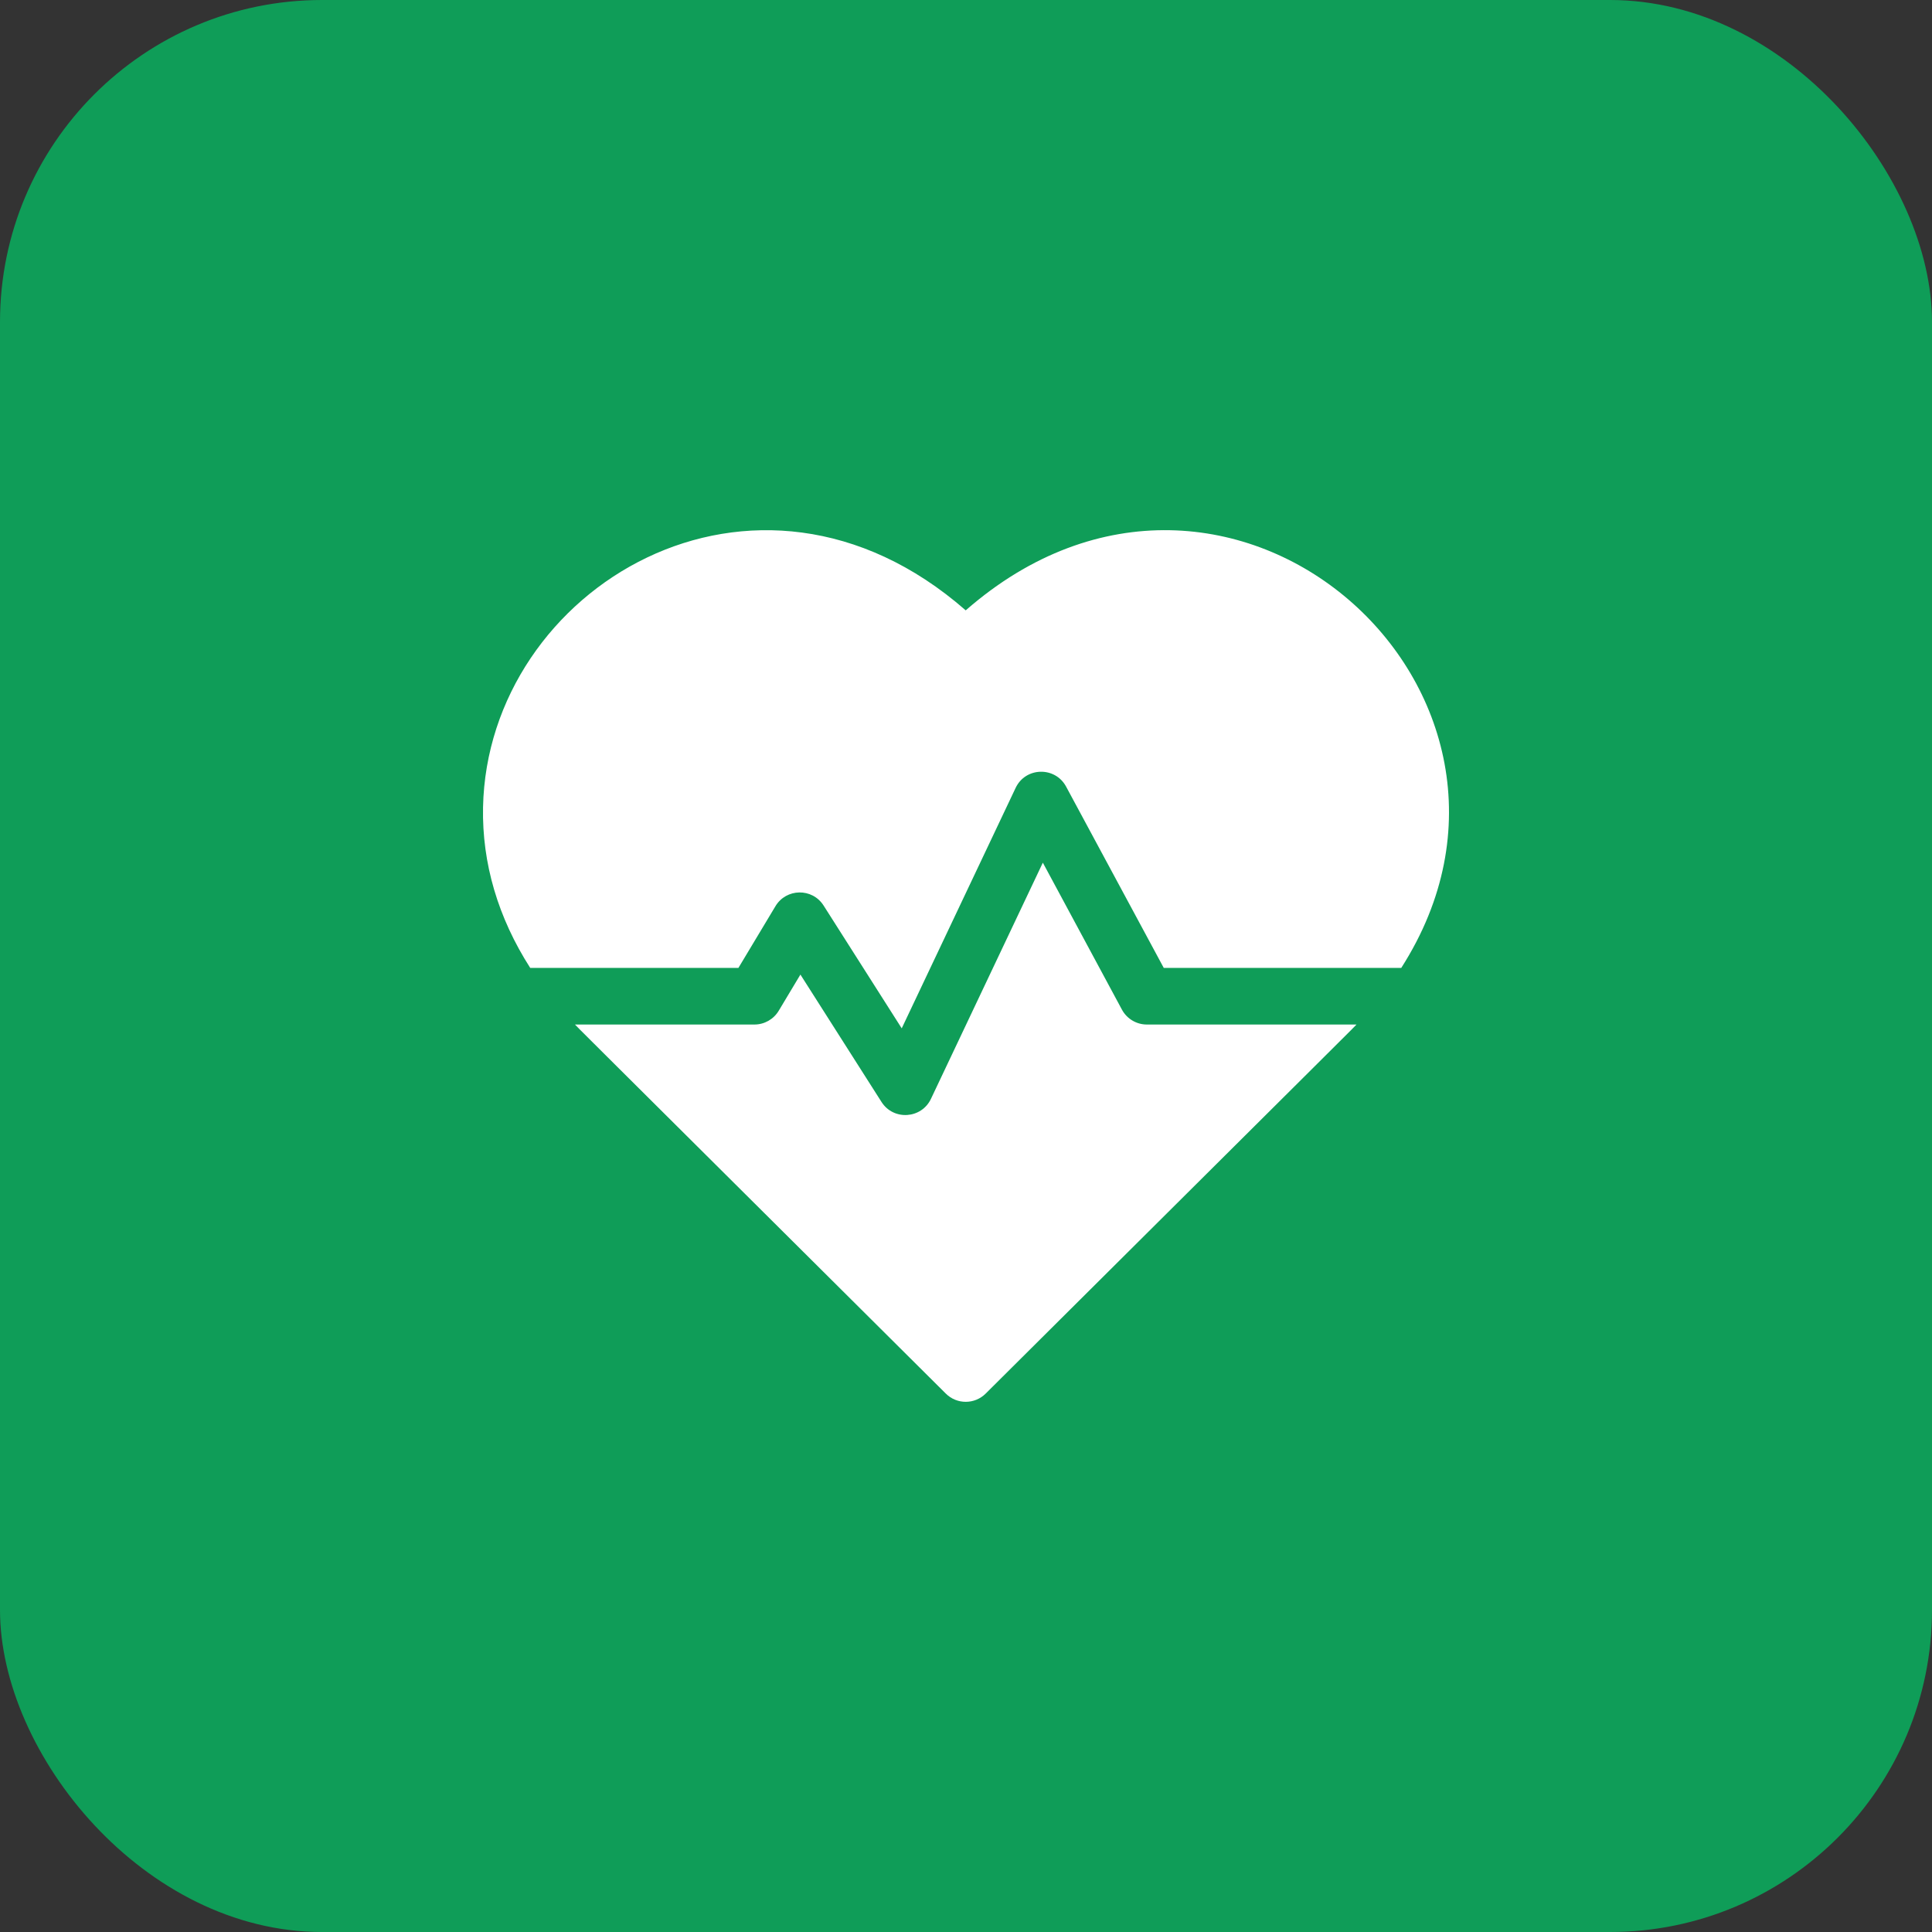
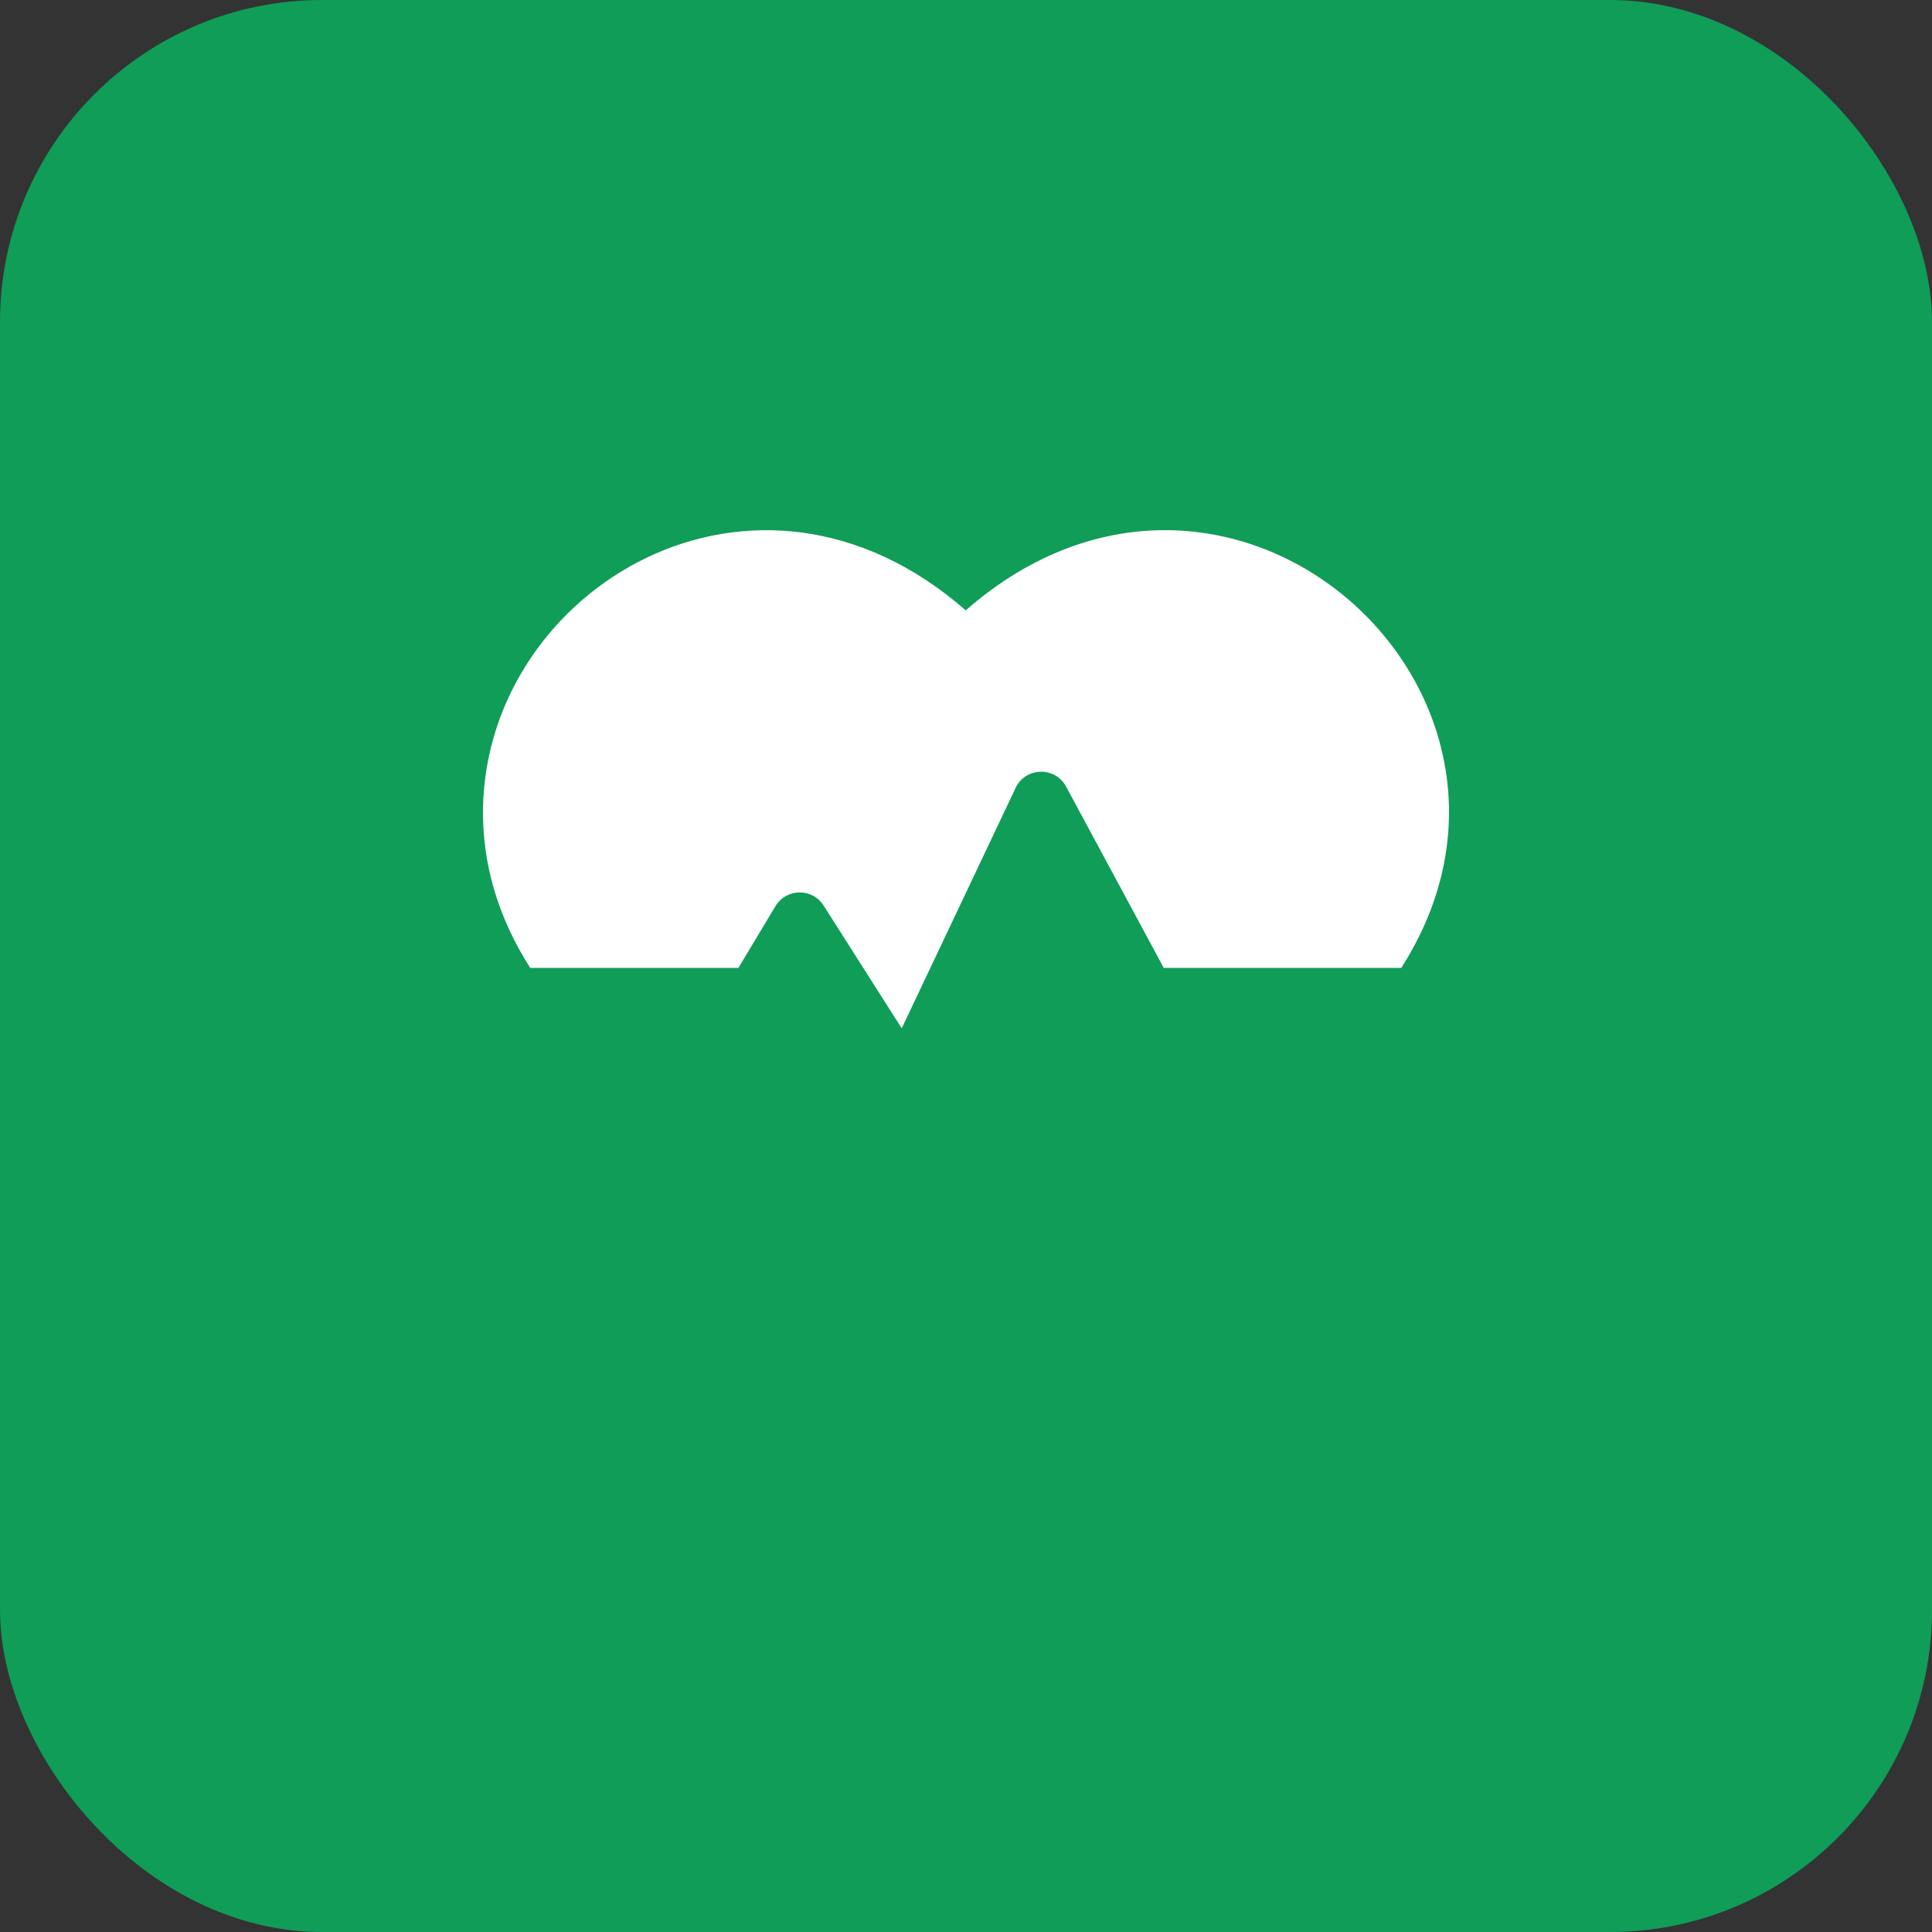
<svg xmlns="http://www.w3.org/2000/svg" width="48" height="48" viewBox="0 0 48 48" fill="none">
  <rect x="0" y="0" width="48" height="48" fill="#333333" stroke="none" />
  <rect width="48" height="48" rx="8" fill="#0F9D58" />
  <path d="M23.993 15.164C18.762 10.588 12.11 14.608 12.001 20.058C11.974 21.447 12.374 22.8 13.173 24.047H18.346L19.266 22.514C19.533 22.069 20.179 22.054 20.462 22.498L22.403 25.549L25.233 19.575C25.479 19.054 26.215 19.037 26.487 19.543L28.913 24.047H34.814C39.185 17.215 30.546 9.432 23.993 15.164Z" fill="white" />
-   <path d="M27.874 25.084L25.909 21.433L23.129 27.301C22.893 27.8 22.197 27.844 21.901 27.378L19.886 24.213L19.347 25.112C19.22 25.324 18.991 25.454 18.744 25.454H14.285C14.425 25.6 13.68 24.857 23.498 34.623C23.772 34.896 24.215 34.896 24.489 34.623C34.156 25.007 33.562 25.6 33.702 25.454H28.493C28.235 25.454 27.997 25.312 27.874 25.084Z" fill="white" />
</svg>